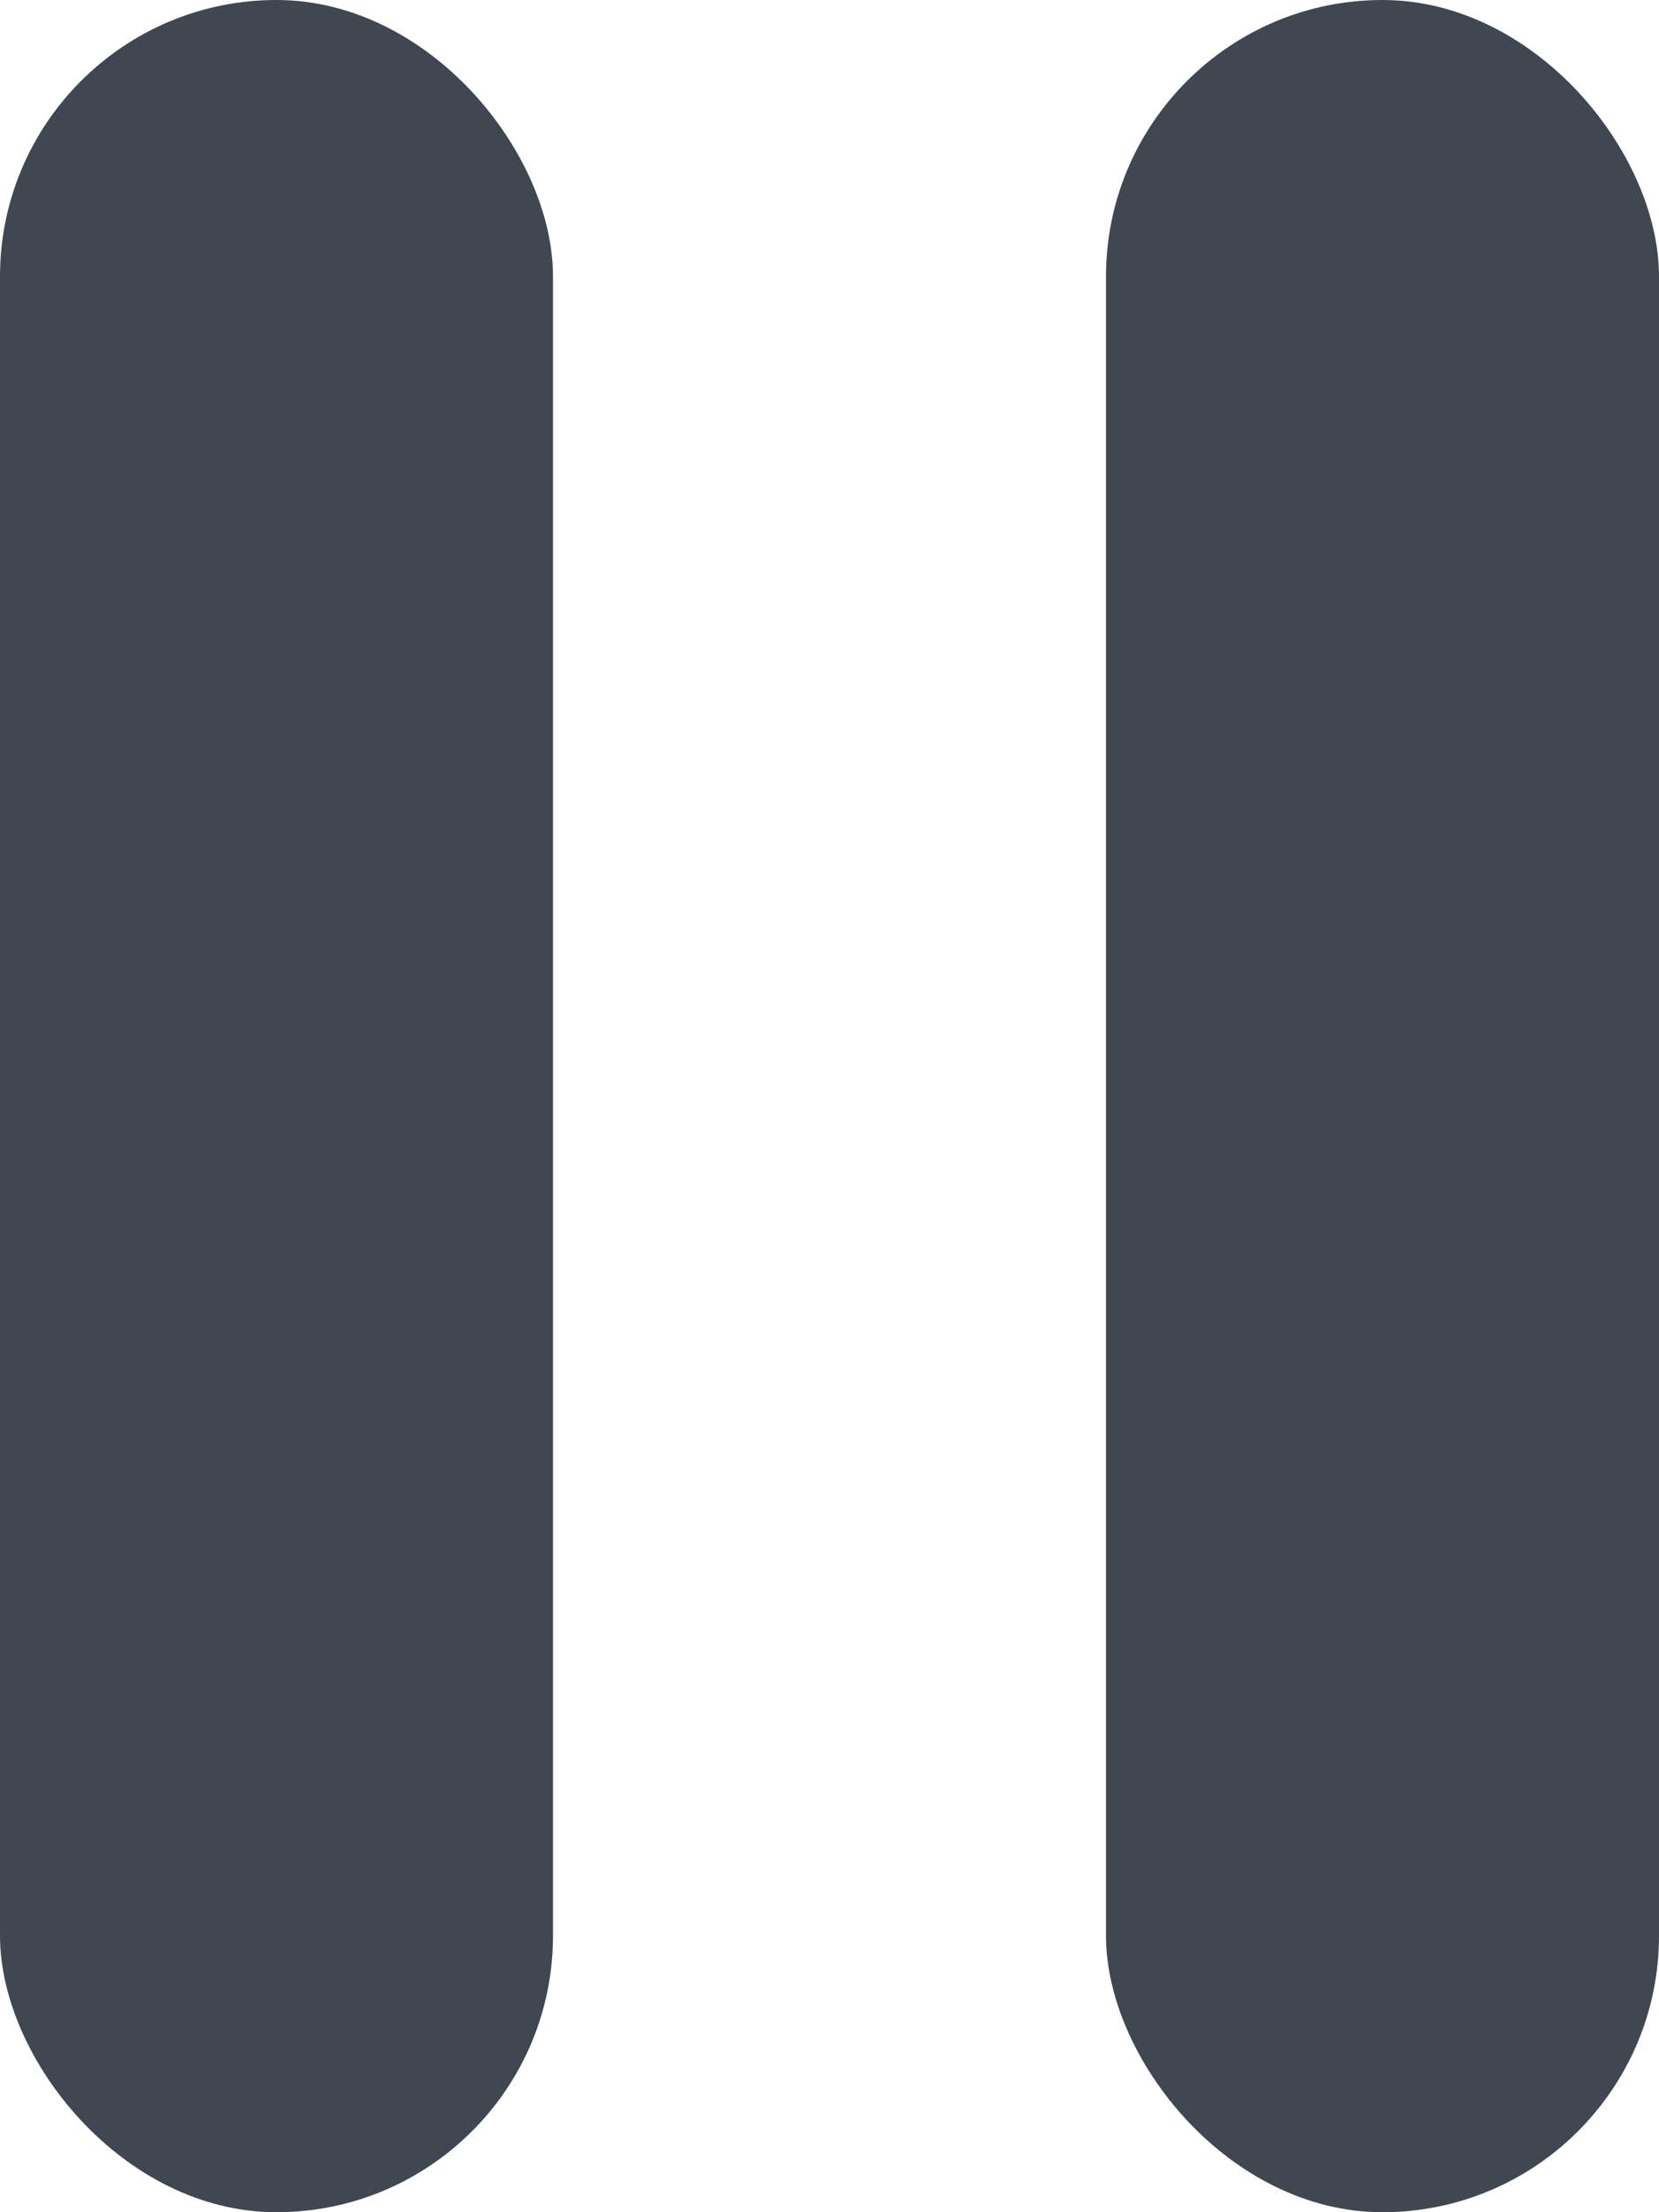
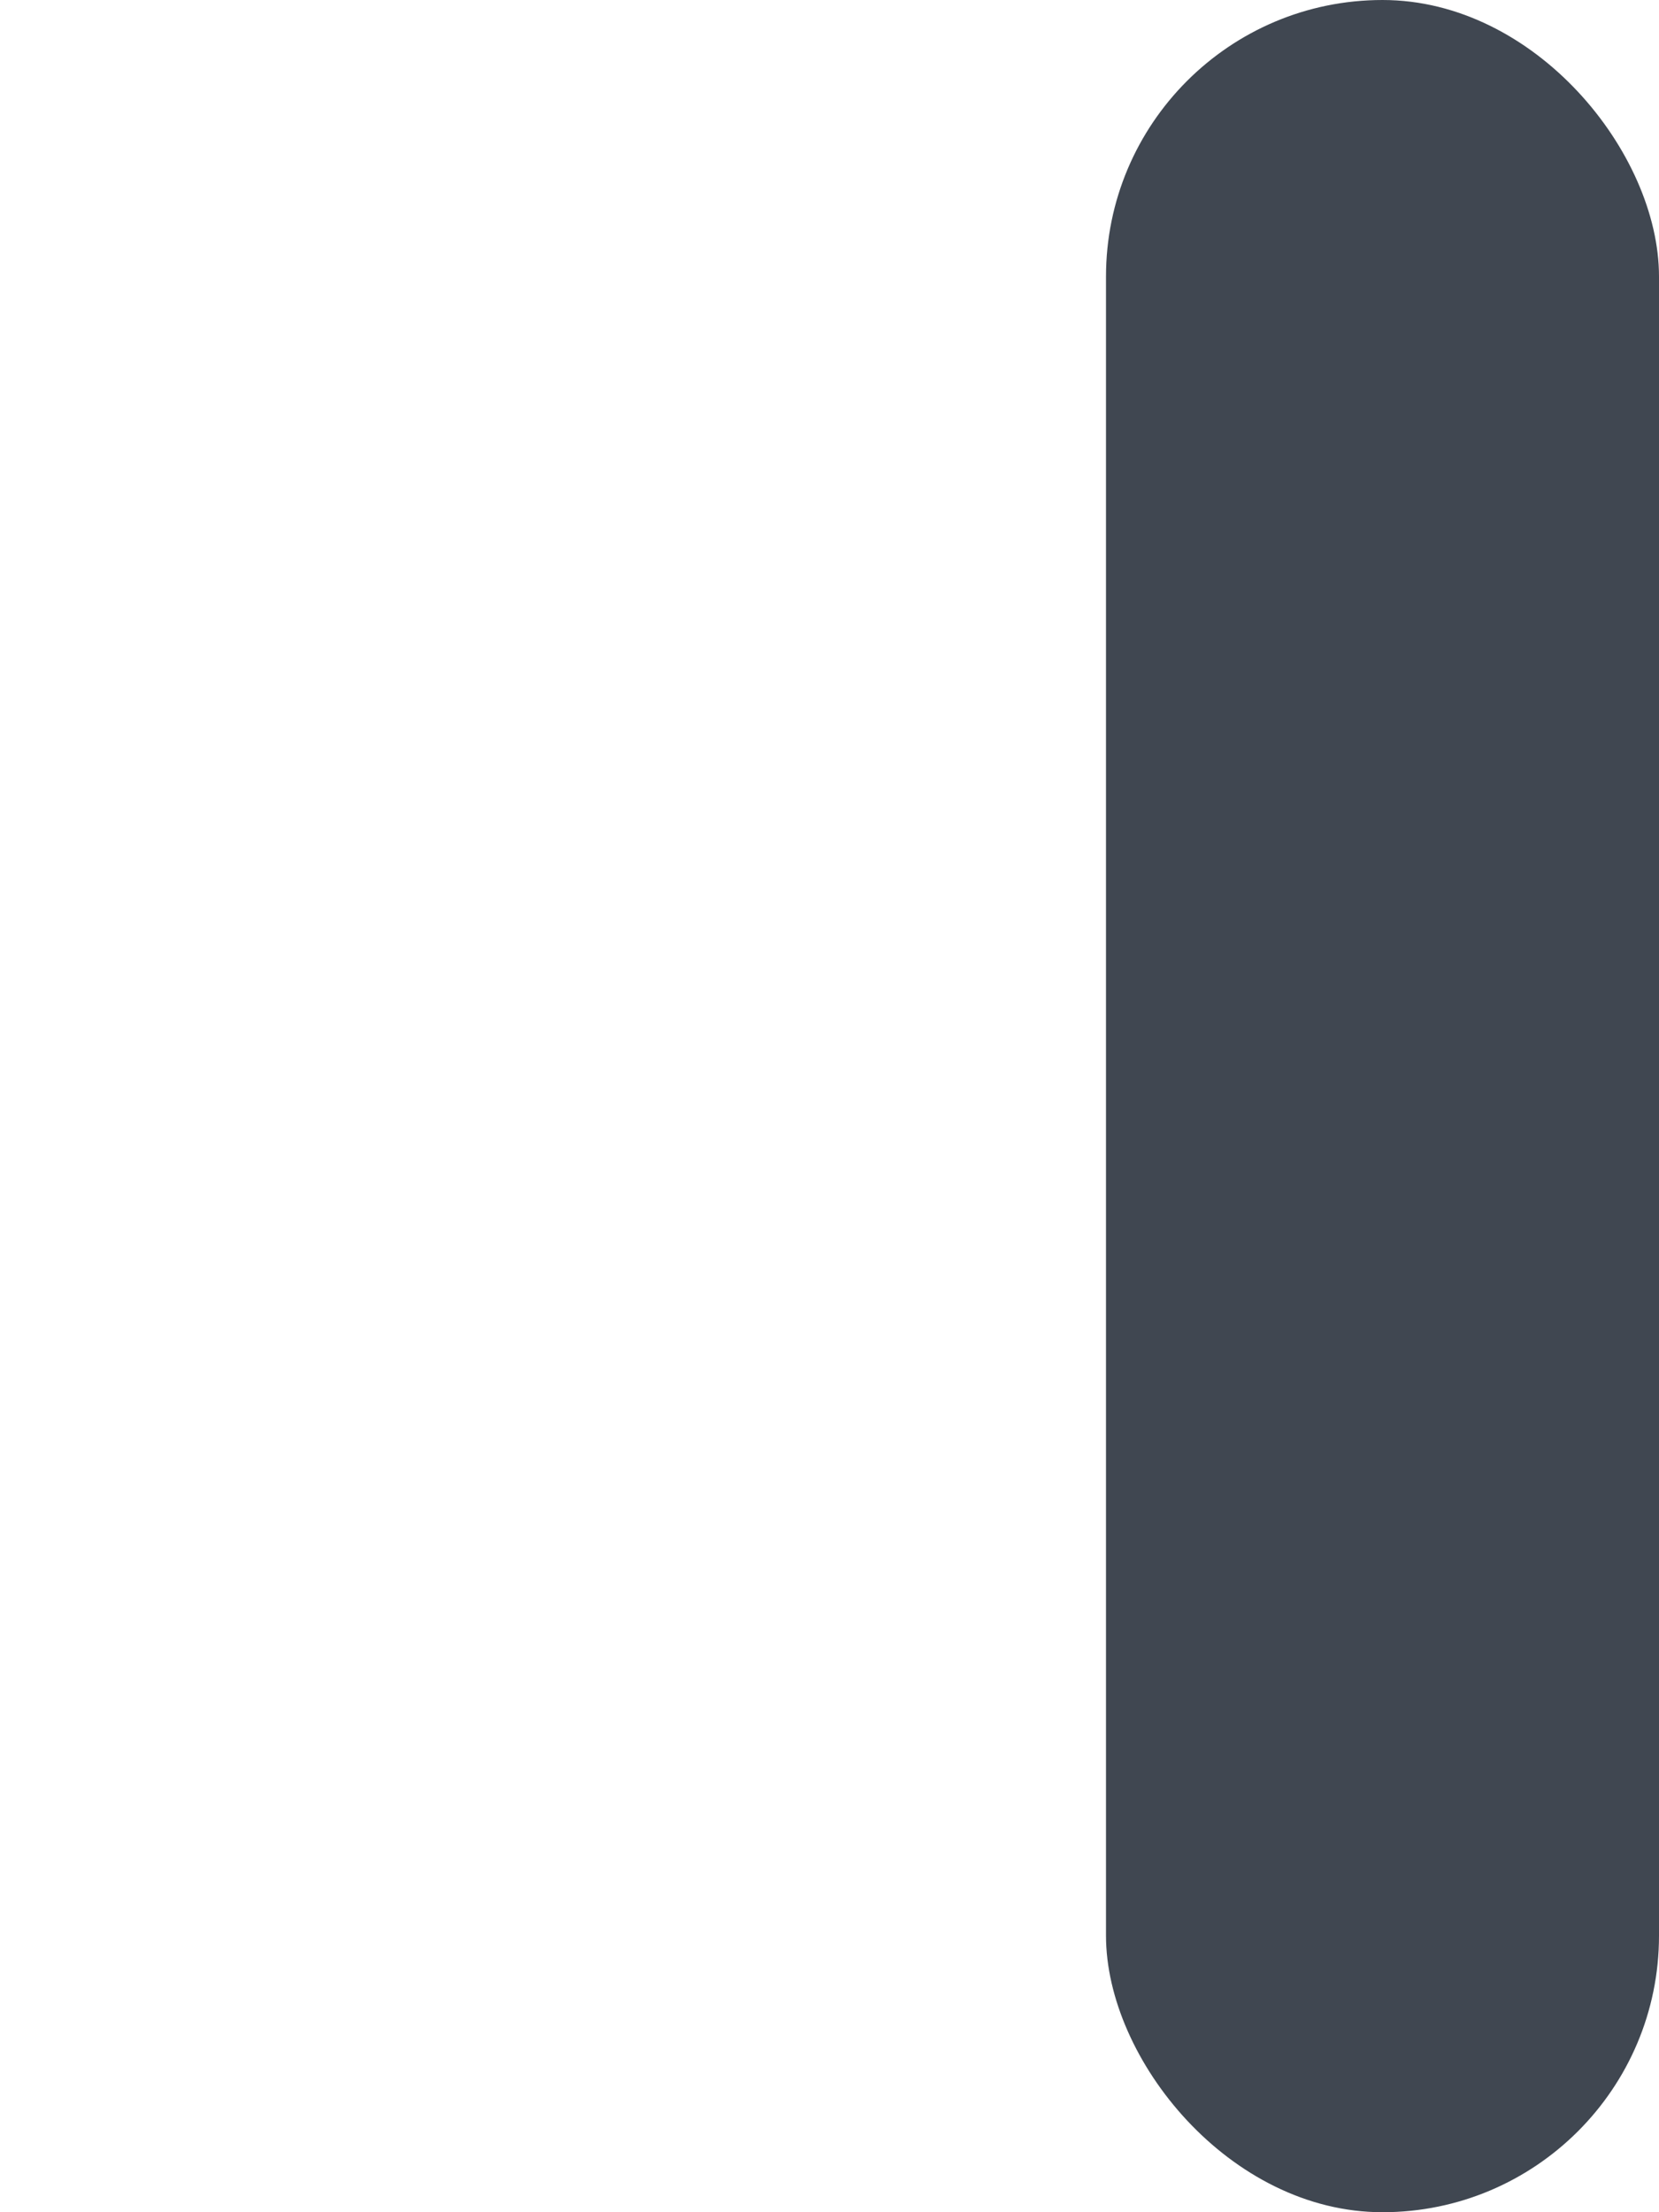
<svg xmlns="http://www.w3.org/2000/svg" width="6" height="8" viewBox="0 0 6 8">
  <g id="일시정지" transform="translate(-965 -1379)">
-     <rect id="사각형_103" data-name="사각형 103" width="2" height="8" rx="1" transform="translate(965 1379)" fill="#404751" />
    <rect id="사각형_104" data-name="사각형 104" width="2" height="8" rx="1" transform="translate(969 1379)" fill="#404751" />
  </g>
</svg>